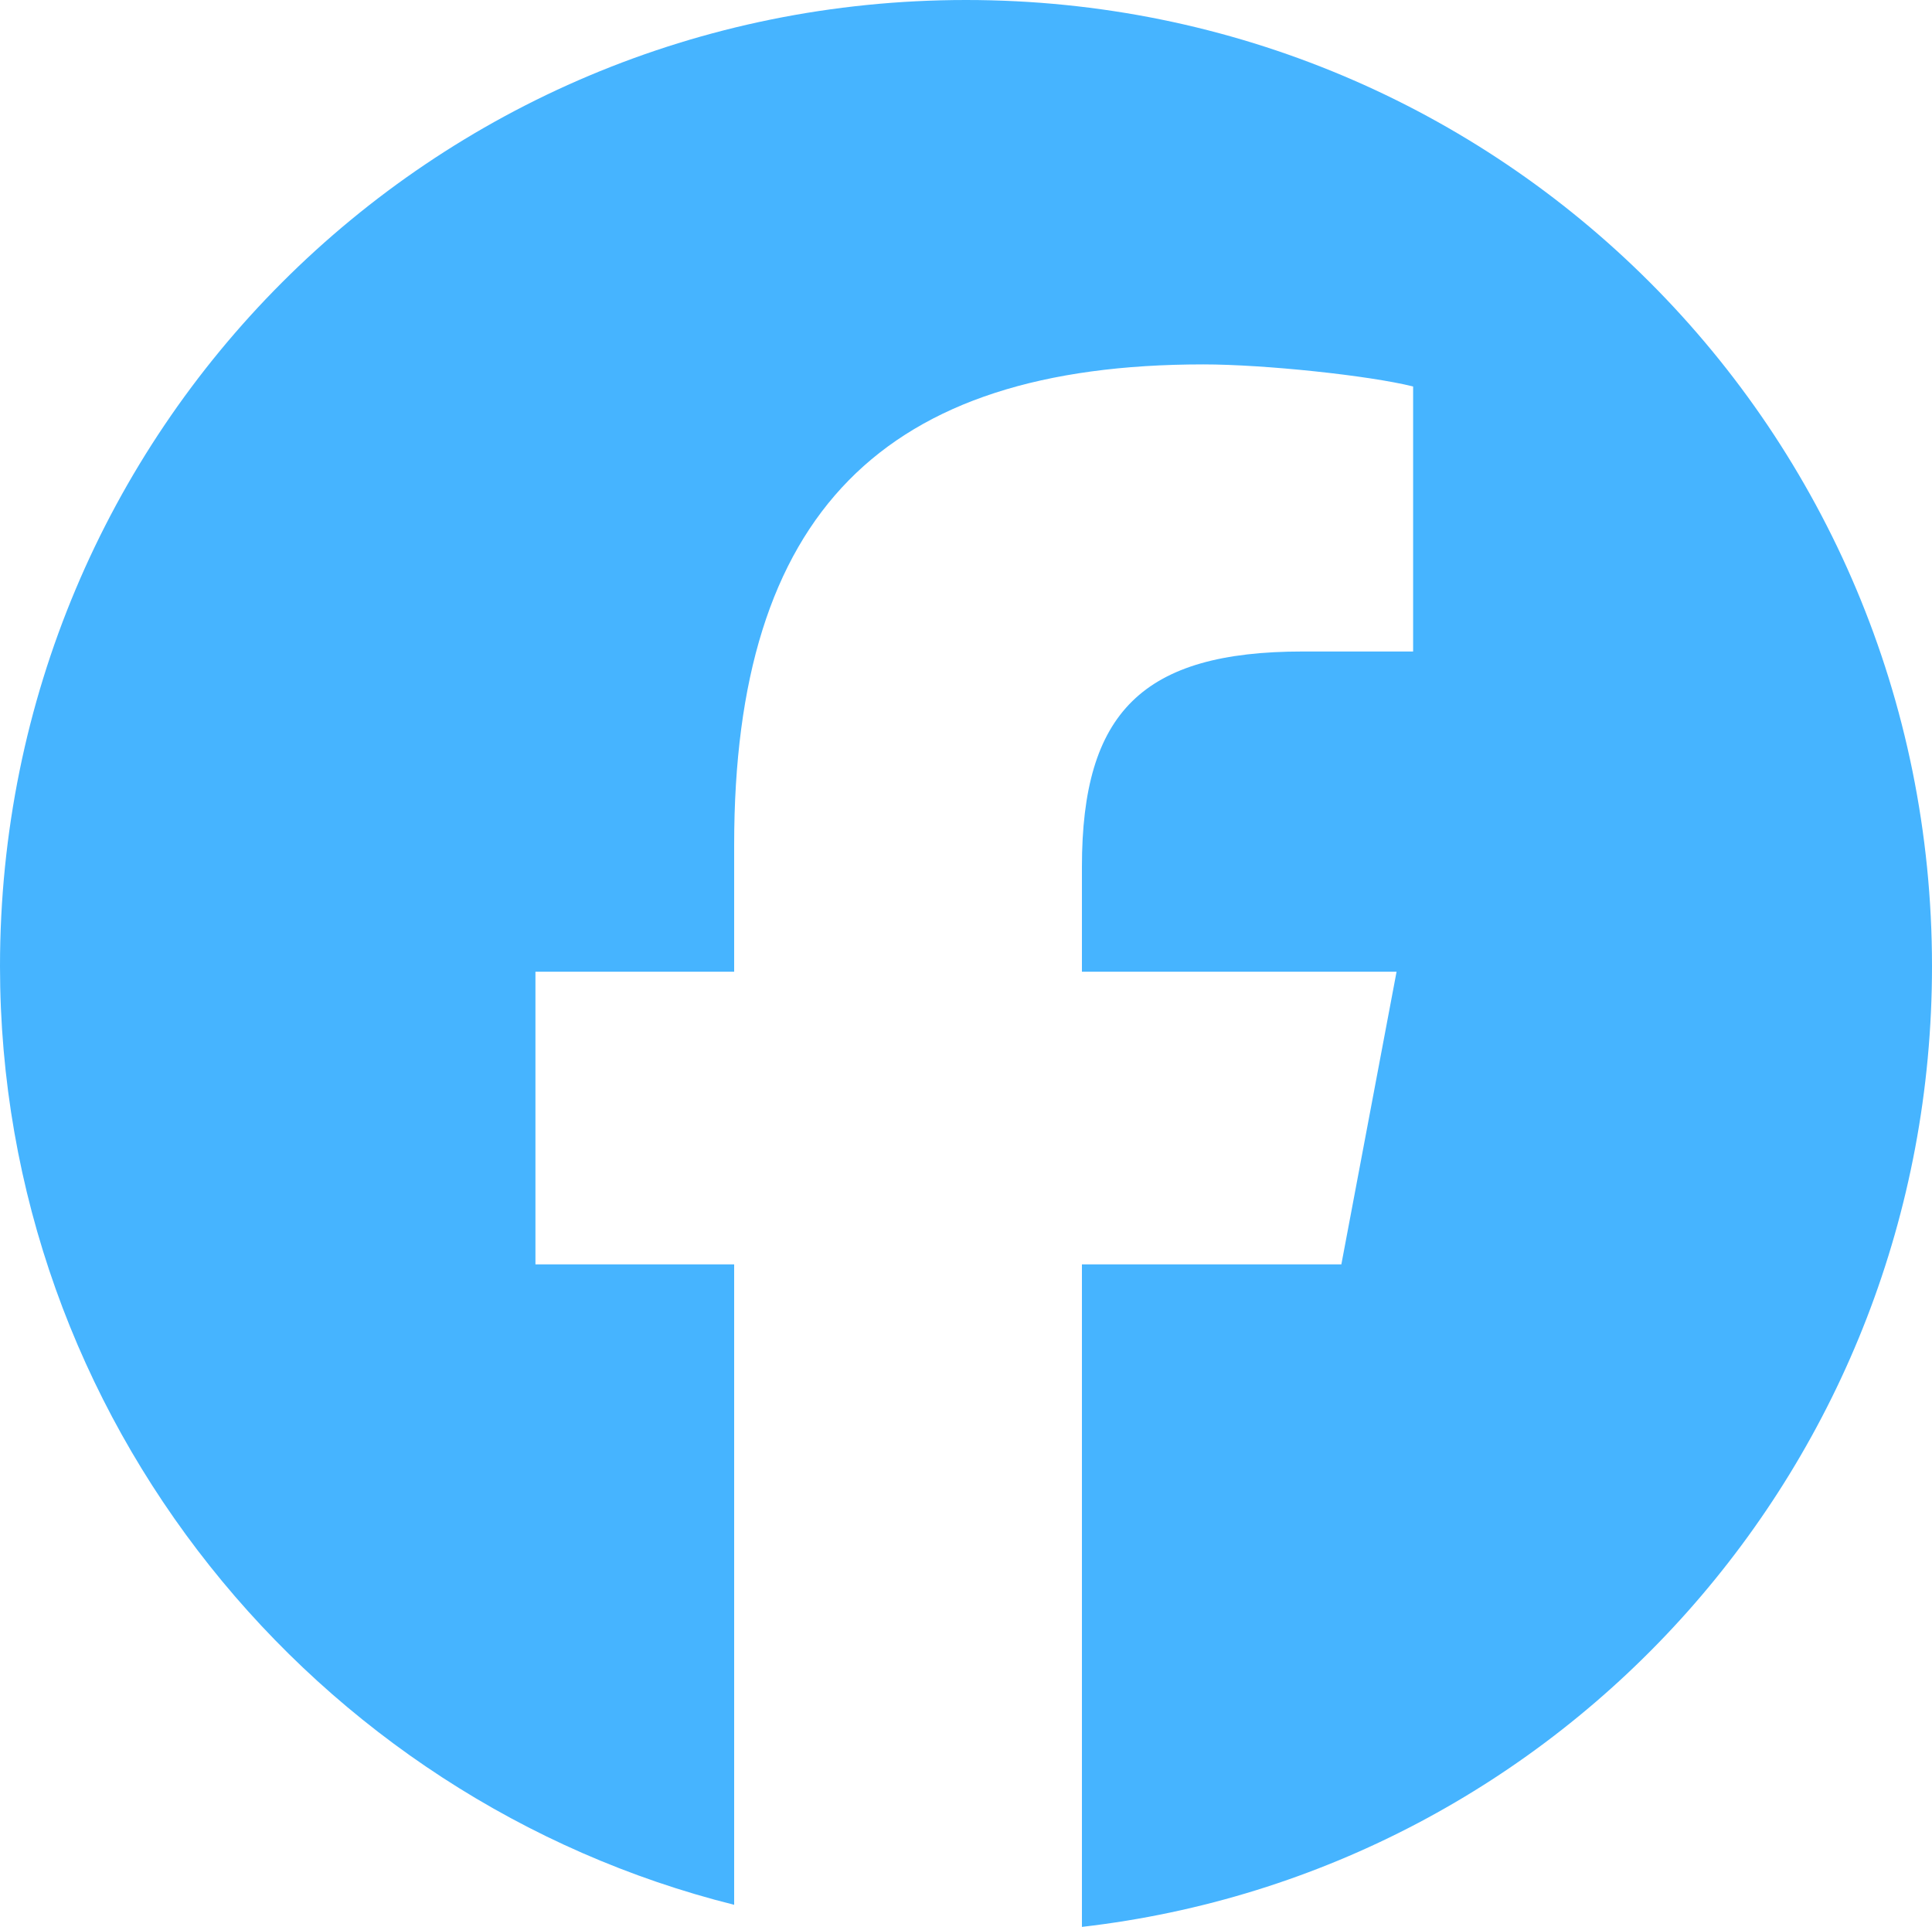
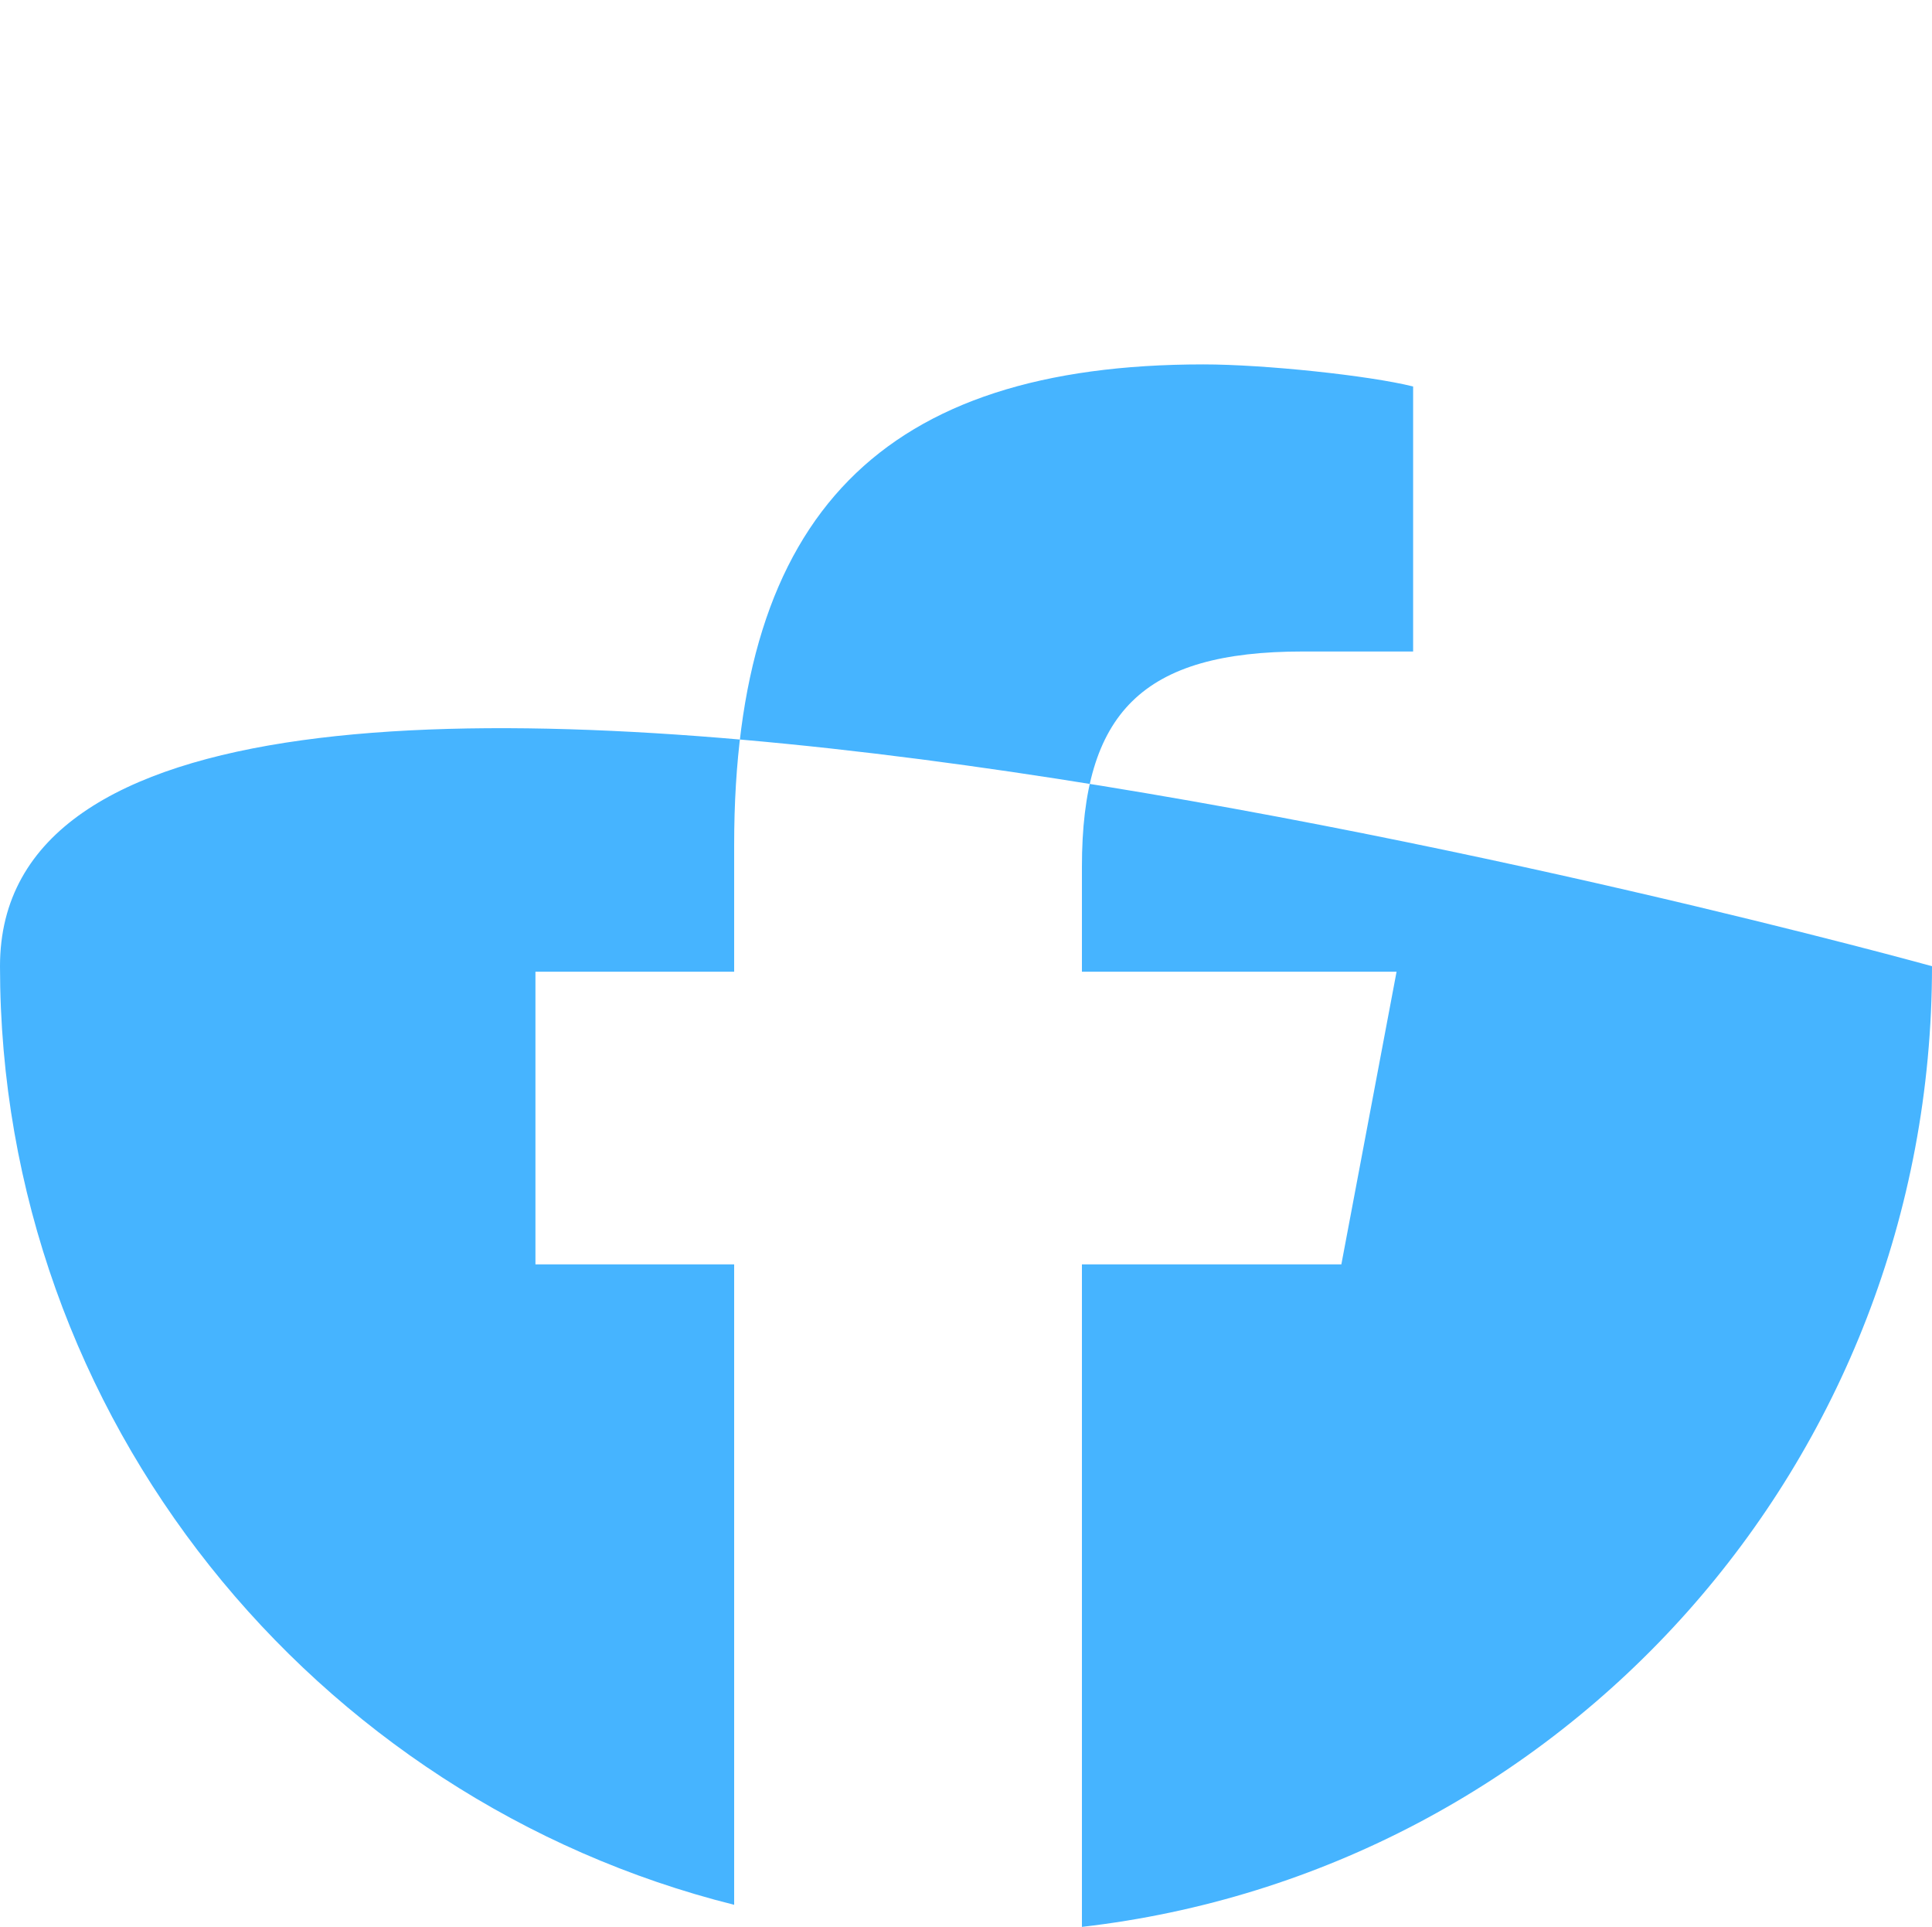
<svg xmlns="http://www.w3.org/2000/svg" id="_レイヤー_2" data-name="レイヤー 2" viewBox="0 0 3.5 3.49">
  <defs>
    <style>
      .cls-1 {
        fill: #46b4ff;
      }
    </style>
  </defs>
  <g id="Logo">
-     <path id="Initiator" class="cls-1" d="M3.5,1.75c0-.97-.78-1.75-1.75-1.75S0,.78,0,1.75c0,.82.57,1.51,1.33,1.7v-1.16h-.36v-.53h.36v-.23c0-.6.27-.87.85-.87.11,0,.3.02.38.04v.48s-.11,0-.2,0c-.29,0-.4.11-.4.39v.19h.57l-.1.53h-.47v1.2c.87-.1,1.54-.84,1.54-1.74Z" />
+     <path id="Initiator" class="cls-1" d="M3.5,1.75S0,.78,0,1.75c0,.82.57,1.51,1.33,1.7v-1.16h-.36v-.53h.36v-.23c0-.6.27-.87.85-.87.11,0,.3.02.38.04v.48s-.11,0-.2,0c-.29,0-.4.11-.4.39v.19h.57l-.1.53h-.47v1.2c.87-.1,1.54-.84,1.54-1.74Z" />
  </g>
</svg>